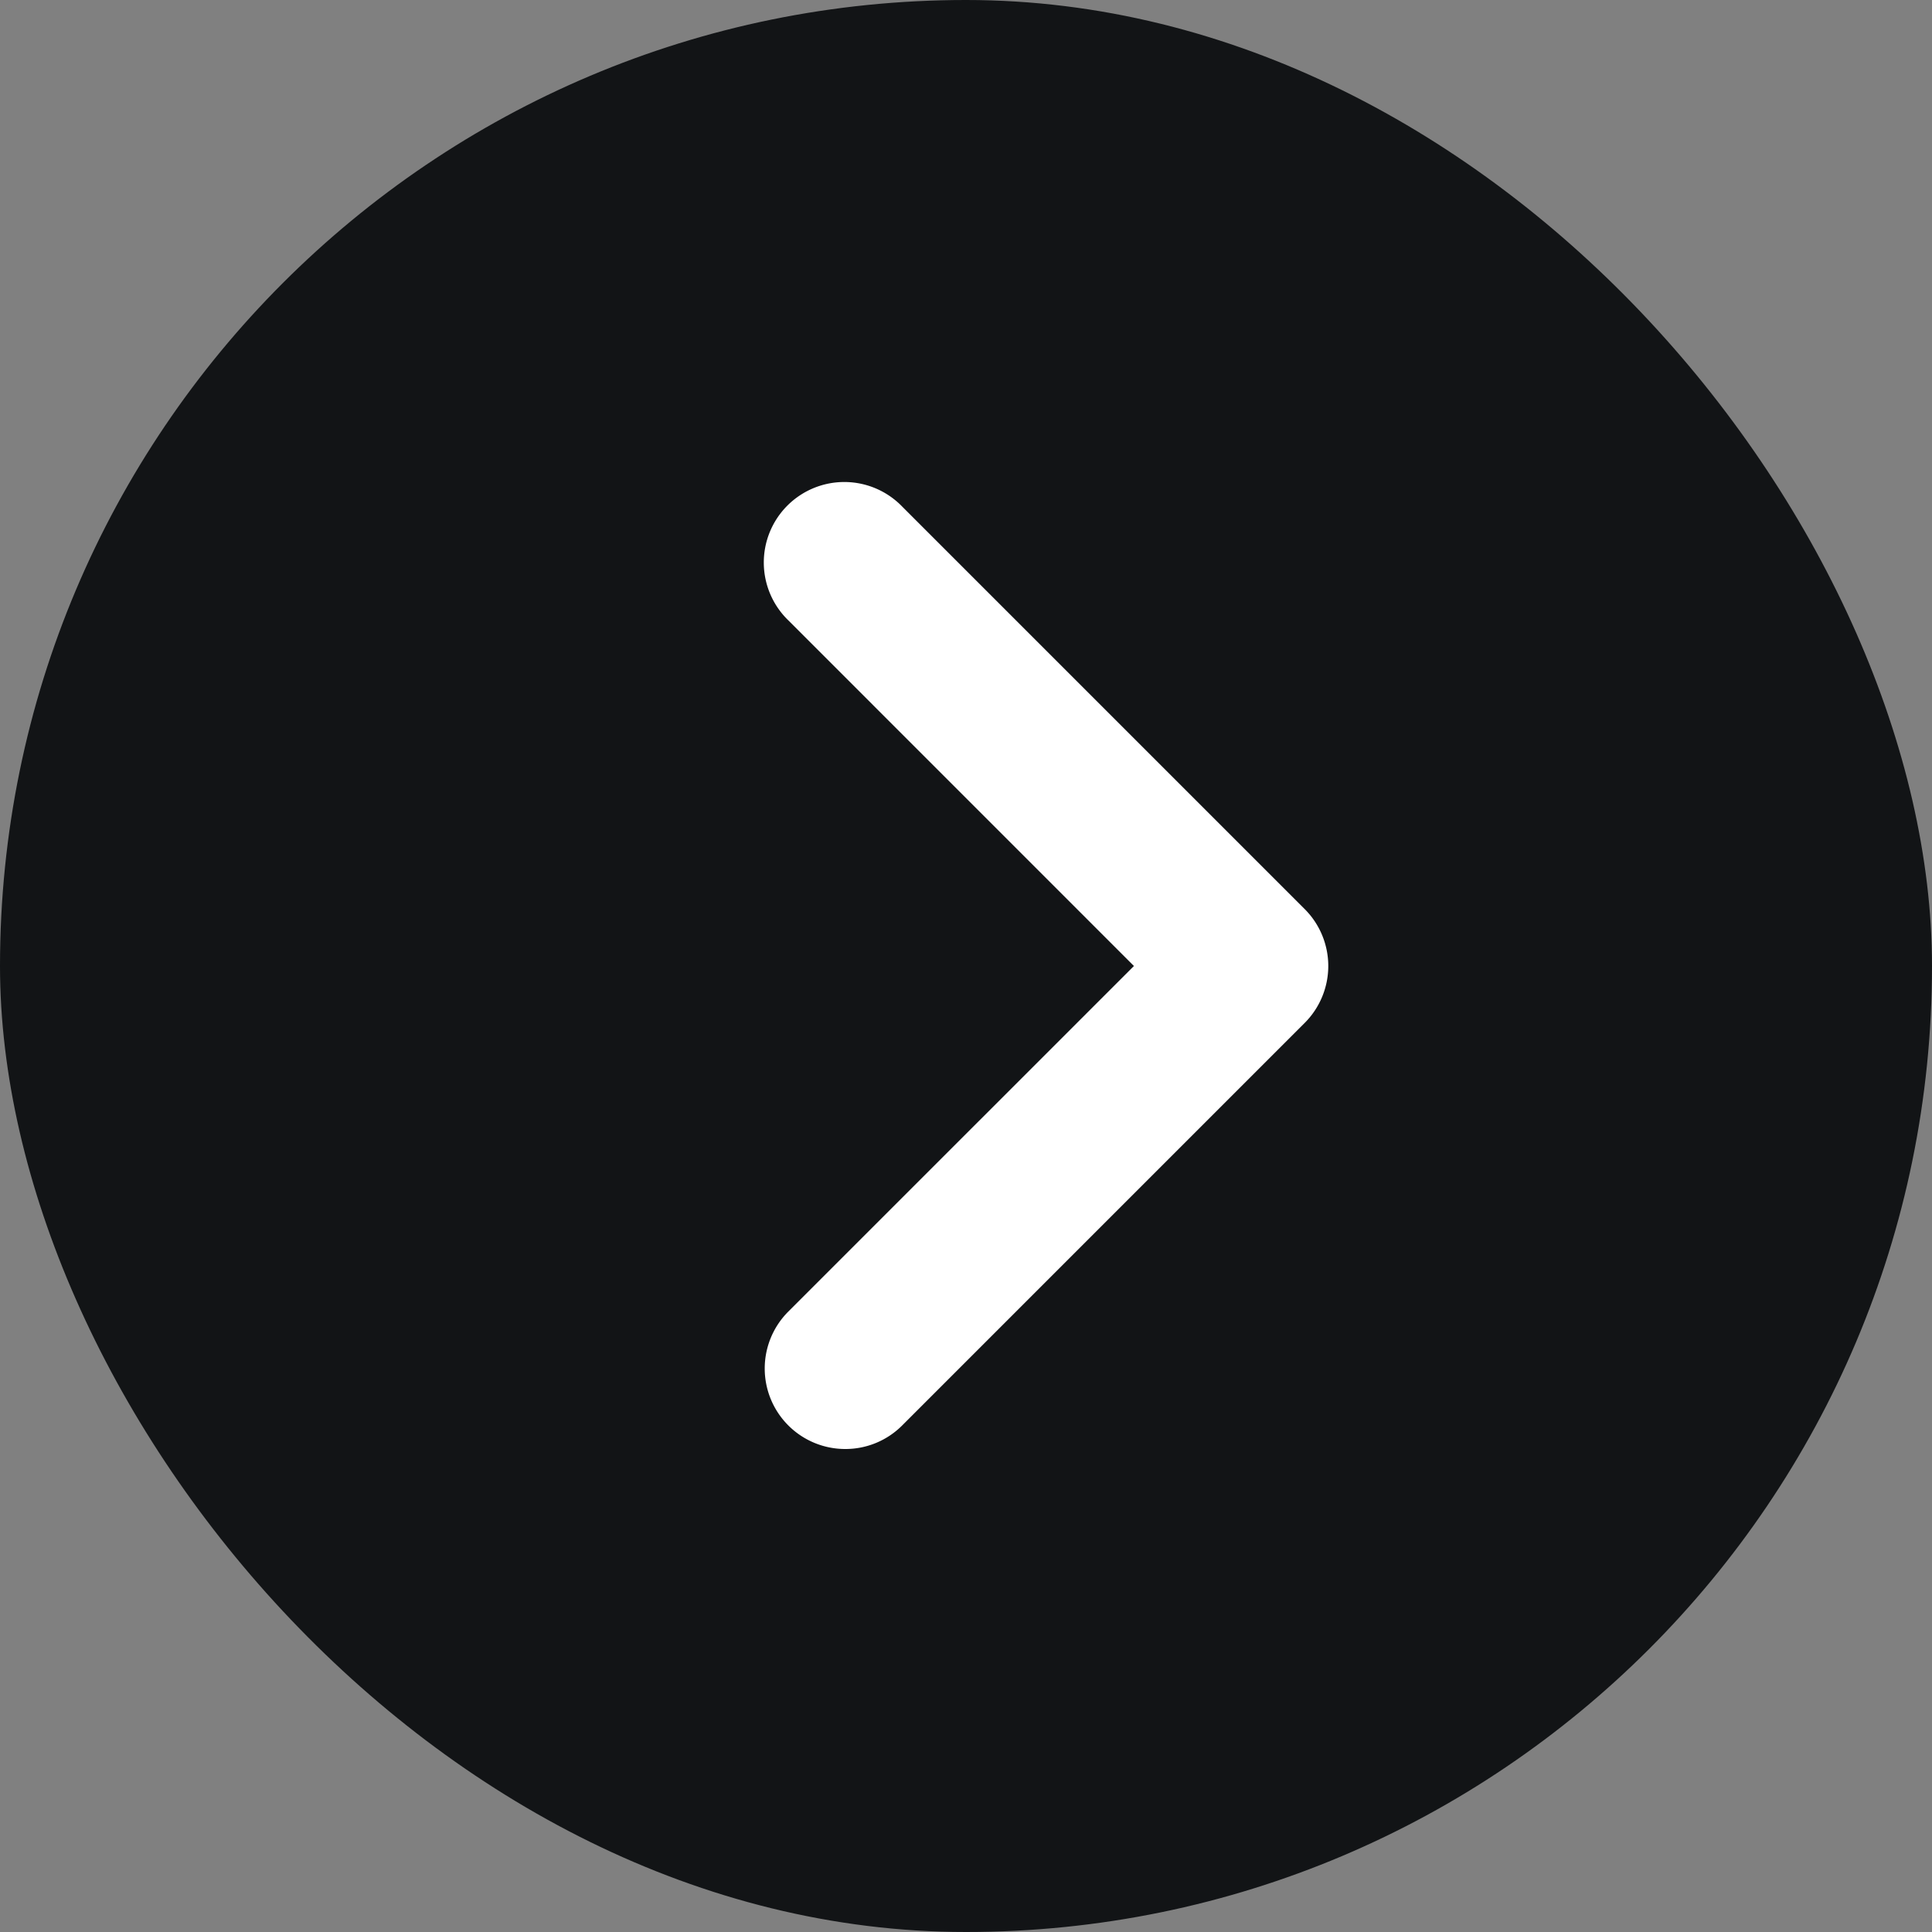
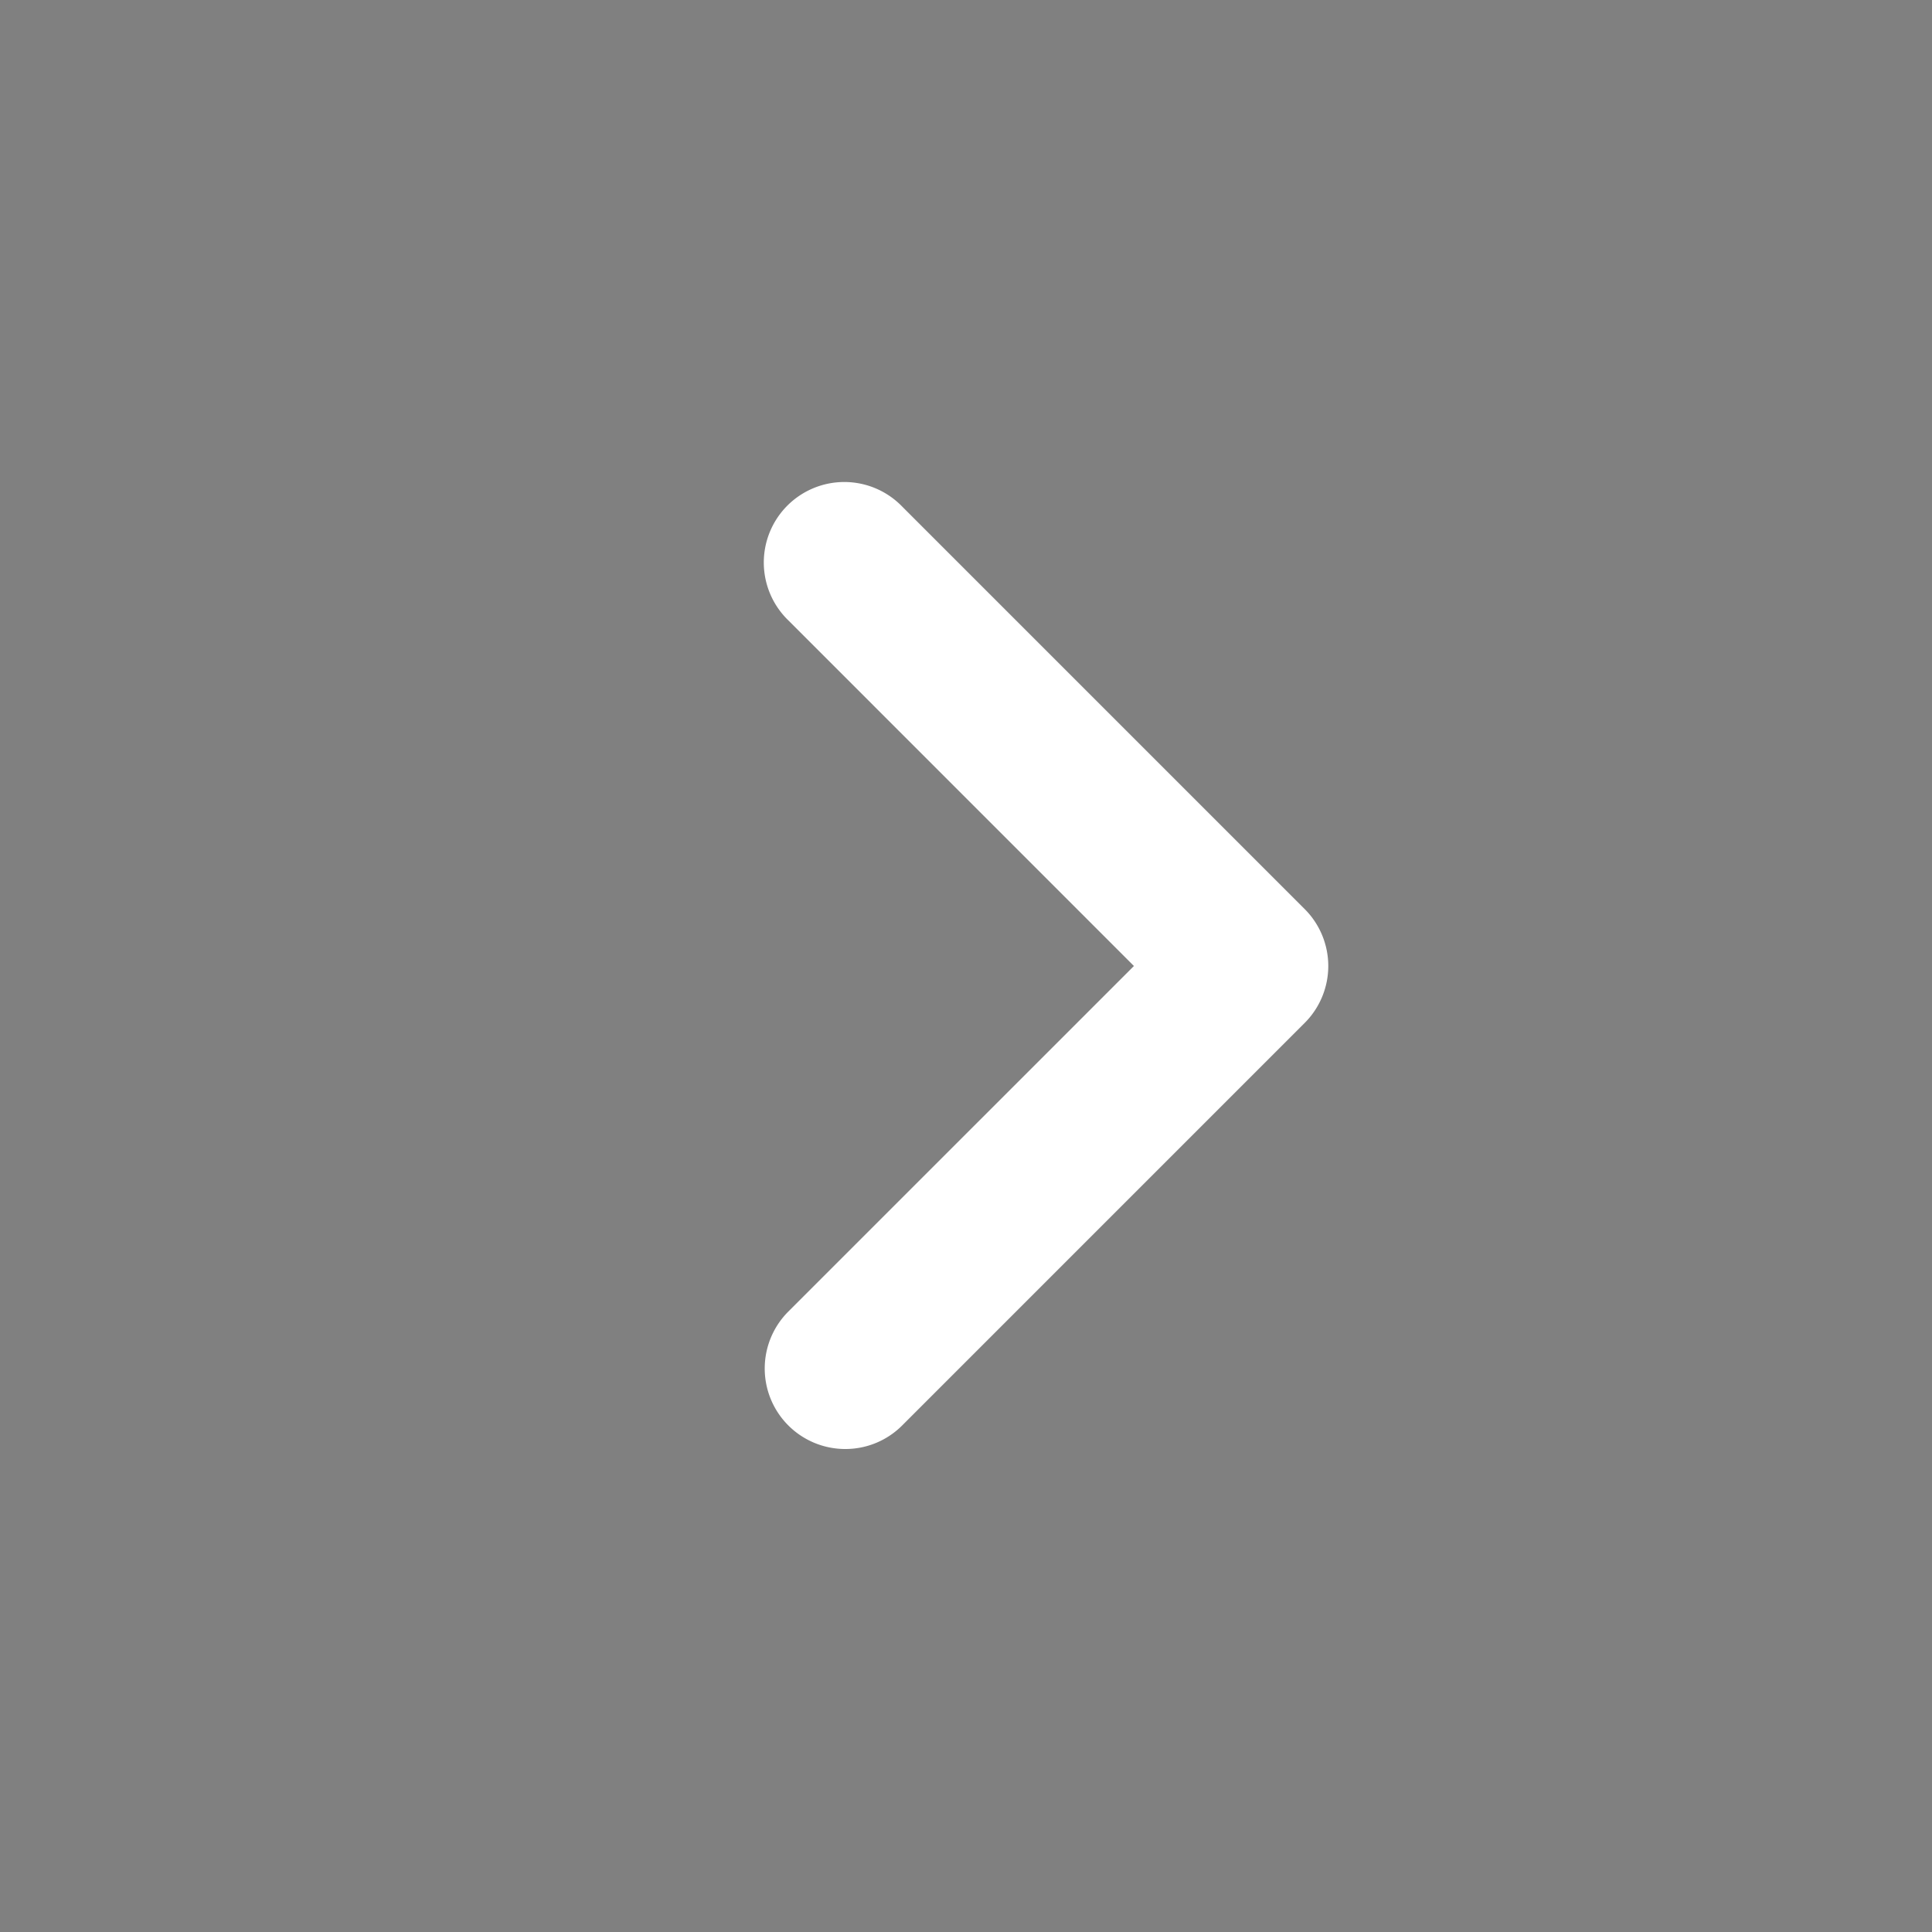
<svg xmlns="http://www.w3.org/2000/svg" width="48" height="48" fill="none">
  <rect width="100%" height="100%" fill="#808080" stroke="none" />
-   <rect width="48" height="48" rx="24" fill="#121416" />
-   <path d="M21 36a1.99 1.99 0 0 0 1.415-.586l10-10a2 2 0 0 0 0-2.828l-10-10a2 2 0 1 0-2.828 2.828L28.172 24l-8.588 8.587A2 2 0 0 0 21.001 36Z" fill="#fff" />
+   <path d="M21 36a1.99 1.99 0 0 0 1.415-.586l10-10a2 2 0 0 0 0-2.828l-10-10a2 2 0 1 0-2.828 2.828L28.172 24l-8.588 8.587A2 2 0 0 0 21.001 36" fill="#fff" />
</svg>